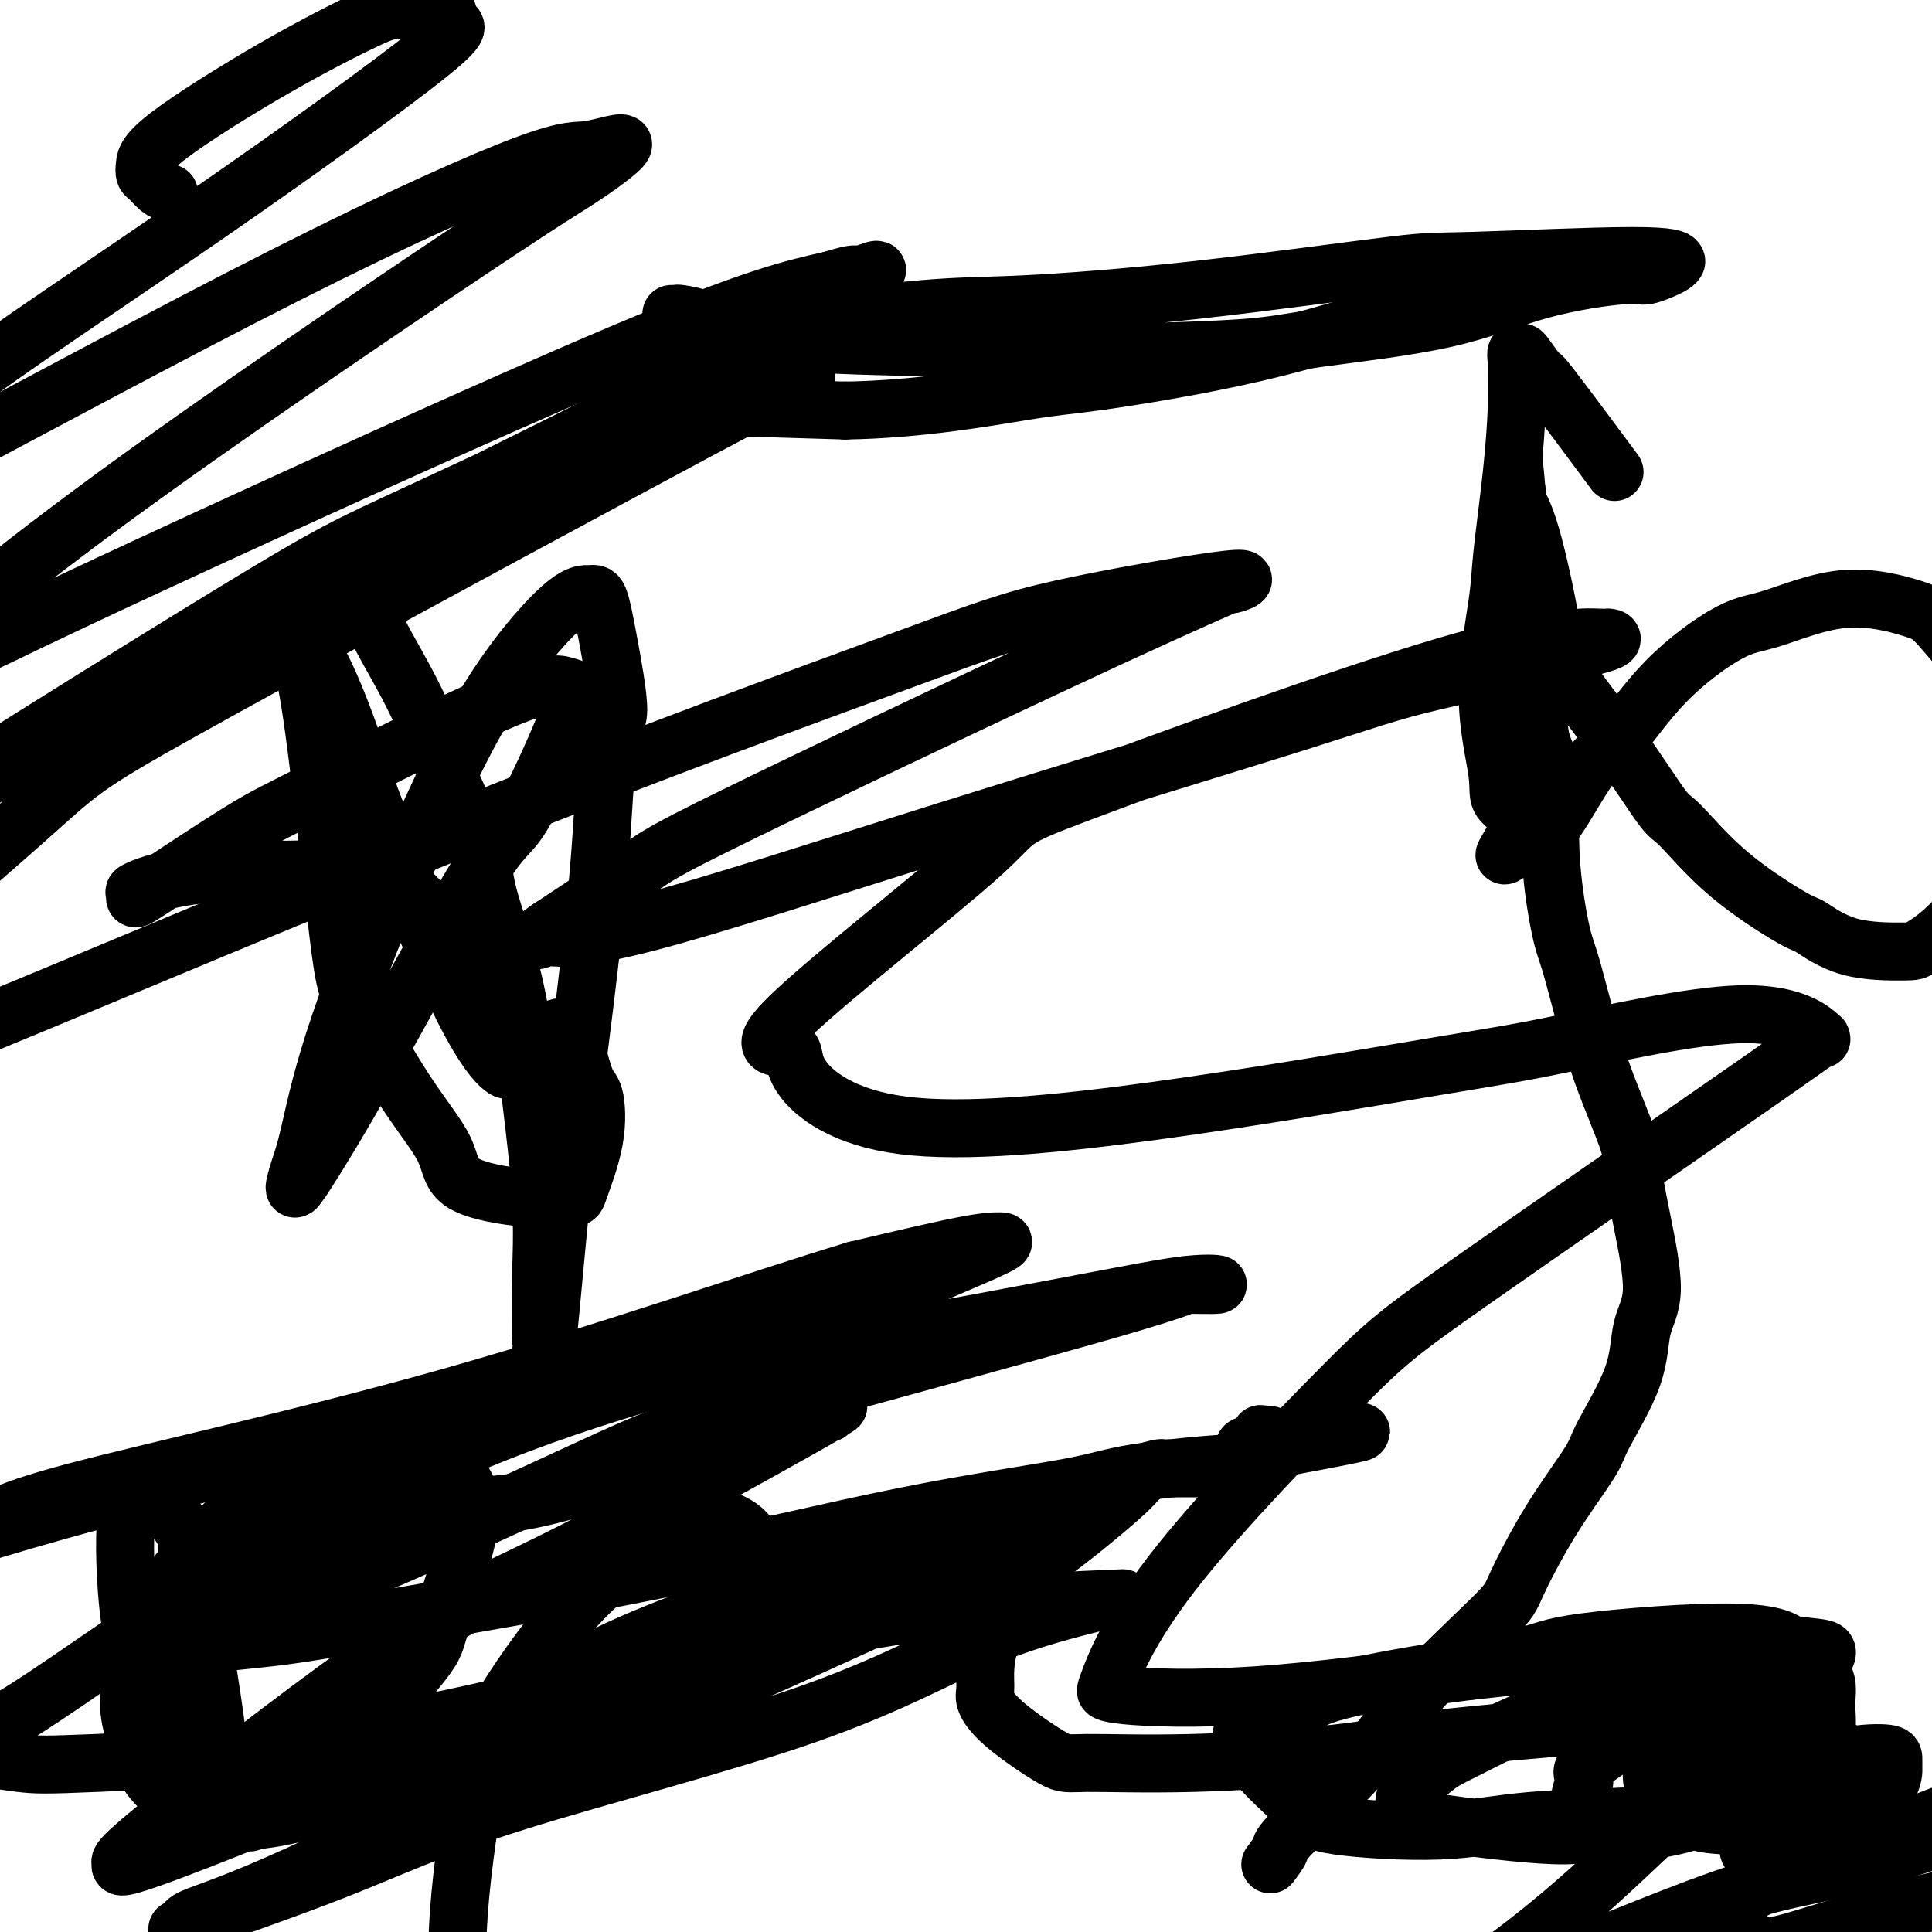
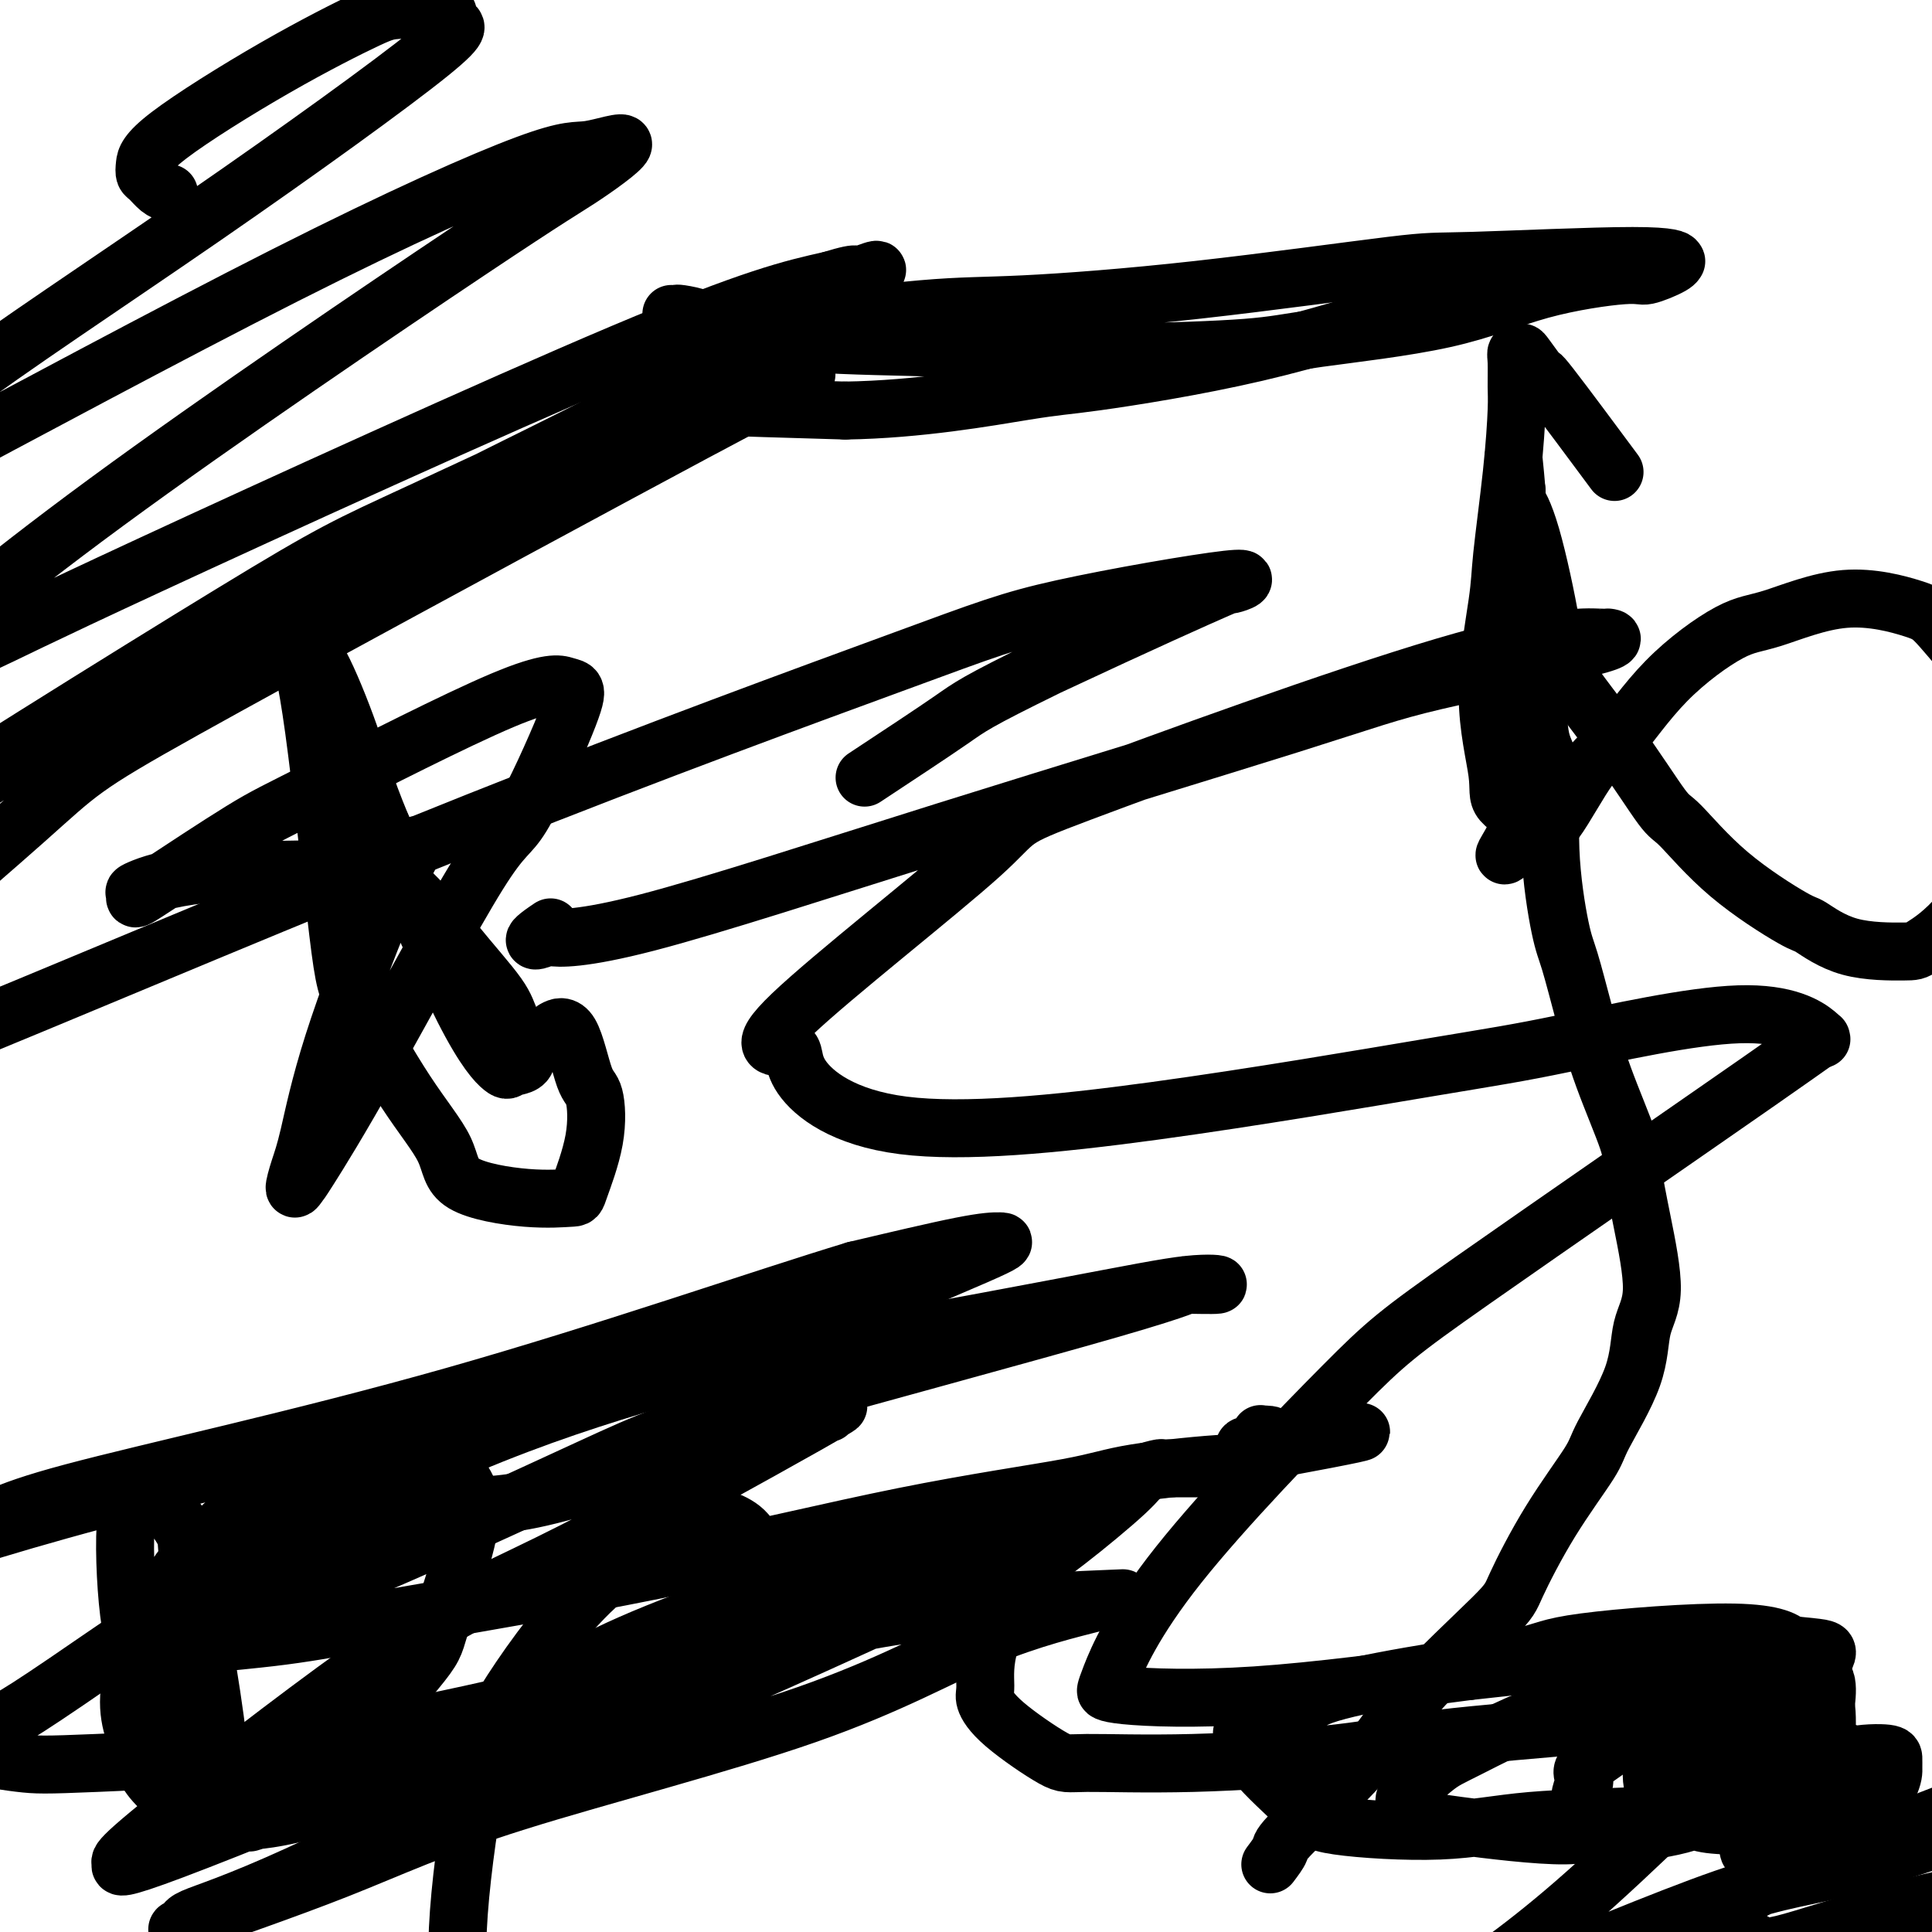
<svg xmlns="http://www.w3.org/2000/svg" viewBox="0 0 400 400" version="1.1">
  <g fill="none" stroke="#000000" stroke-width="12" stroke-linecap="round" stroke-linejoin="round">
    <path d="M139,65c0.423,0.020 0.846,0.040 1,0c0.154,-0.040 0.039,-0.141 1,0c0.961,0.141 2.997,0.525 4,1c1.003,0.475 0.973,1.042 4,2c3.027,0.958 9.112,2.307 18,3c8.888,0.693 20.579,0.731 26,1c5.421,0.269 4.571,0.770 10,1c5.429,0.230 17.138,0.190 28,0c10.862,-0.190 20.879,-0.528 27,-1c6.121,-0.472 8.347,-1.077 15,-2c6.653,-0.923 17.734,-2.163 26,-4c8.266,-1.837 13.717,-4.272 20,-6c6.283,-1.728 13.397,-2.749 17,-3c3.603,-0.251 3.695,0.268 5,0c1.305,-0.268 3.825,-1.322 5,-2c1.175,-0.678 1.006,-0.981 1,-1c-0.006,-0.019 0.150,0.245 0,0c-0.150,-0.245 -0.607,-1.001 -9,-1c-8.393,0.001 -24.721,0.758 -33,1c-8.279,0.242 -8.510,-0.029 -17,1c-8.490,1.029 -25.240,3.360 -40,5c-14.760,1.640 -27.532,2.591 -36,3c-8.468,0.409 -12.633,0.278 -21,1c-8.367,0.722 -20.938,2.298 -31,4c-10.062,1.702 -17.617,3.531 -22,5c-4.383,1.469 -5.594,2.579 -7,4c-1.406,1.421 -3.007,3.154 -4,4c-0.993,0.846 -1.380,0.804 0,1c1.380,0.196 4.525,0.630 7,1c2.475,0.370 4.278,0.677 11,1c6.722,0.323 18.361,0.661 30,1" />
    <path d="M175,85c15.310,-0.229 29.586,-2.801 37,-4c7.414,-1.199 7.965,-1.025 15,-2c7.035,-0.975 20.554,-3.098 33,-6c12.446,-2.902 23.821,-6.582 32,-9c8.179,-2.418 13.164,-3.574 15,-4c1.836,-0.426 0.525,-0.122 0,0c-0.525,0.122 -0.262,0.061 0,0" />
-     <path d="M72,120c-0.035,0.259 -0.069,0.519 0,1c0.069,0.481 0.242,1.185 1,2c0.758,0.815 2.102,1.742 3,3c0.898,1.258 1.350,2.848 3,6c1.650,3.152 4.496,7.866 7,13c2.504,5.134 4.664,10.688 7,16c2.336,5.312 4.848,10.383 6,14c1.152,3.617 0.943,5.782 2,10c1.057,4.218 3.379,10.489 5,17c1.621,6.511 2.539,13.261 3,17c0.461,3.739 0.463,4.467 1,9c0.537,4.533 1.608,12.870 2,20c0.392,7.130 0.104,13.054 0,16c-0.104,2.946 -0.024,2.915 0,5c0.024,2.085 -0.006,6.286 0,8c0.006,1.714 0.049,0.940 0,1c-0.049,0.060 -0.191,0.952 0,1c0.191,0.048 0.716,-0.748 1,-1c0.284,-0.252 0.326,0.040 1,-7c0.674,-7.040 1.979,-21.413 3,-31c1.021,-9.587 1.756,-14.388 3,-24c1.244,-9.612 2.996,-24.033 4,-36c1.004,-11.967 1.259,-21.479 2,-26c0.741,-4.521 1.967,-4.050 2,-7c0.033,-2.950 -1.128,-9.320 -2,-14c-0.872,-4.680 -1.455,-7.668 -2,-9c-0.545,-1.332 -1.053,-1.006 -2,-1c-0.947,0.006 -2.332,-0.306 -6,3c-3.668,3.306 -9.619,10.230 -15,19c-5.381,8.770 -10.190,19.385 -15,30" />
    <path d="M86,175c-3.373,6.457 -4.306,7.599 -7,14c-2.694,6.401 -7.149,18.061 -10,27c-2.851,8.939 -4.099,15.156 -5,19c-0.901,3.844 -1.456,5.314 -2,7c-0.544,1.686 -1.076,3.589 -1,4c0.076,0.411 0.759,-0.668 1,-1c0.241,-0.332 0.040,0.085 2,-3c1.960,-3.085 6.081,-9.671 13,-22c6.919,-12.329 16.635,-30.402 22,-39c5.365,-8.598 6.379,-7.720 9,-12c2.621,-4.280 6.850,-13.716 9,-19c2.150,-5.284 2.222,-6.416 2,-7c-0.222,-0.584 -0.738,-0.619 -2,-1c-1.262,-0.381 -3.270,-1.106 -13,3c-9.730,4.106 -27.181,13.044 -37,18c-9.819,4.956 -12.007,5.929 -17,9c-4.993,3.071 -12.790,8.238 -17,11c-4.210,2.762 -4.834,3.118 -5,3c-0.166,-0.118 0.124,-0.709 0,-1c-0.124,-0.291 -0.663,-0.281 1,-1c1.663,-0.719 5.528,-2.167 13,-3c7.472,-0.833 18.552,-1.052 26,-1c7.448,0.052 11.264,0.375 15,3c3.736,2.625 7.393,7.554 11,12c3.607,4.446 7.163,8.411 9,11c1.837,2.589 1.953,3.802 3,6c1.047,2.198 3.024,5.382 3,7c-0.024,1.618 -2.048,1.671 -3,2c-0.952,0.329 -0.833,0.935 -2,0c-1.167,-0.935 -3.619,-3.410 -8,-12c-4.381,-8.590 -10.690,-23.295 -17,-38" />
    <path d="M79,171c-3.686,-8.916 -4.401,-12.205 -6,-17c-1.599,-4.795 -4.082,-11.096 -6,-15c-1.918,-3.904 -3.271,-5.413 -4,-6c-0.729,-0.587 -0.833,-0.254 -1,0c-0.167,0.254 -0.397,0.430 0,2c0.397,1.570 1.420,4.536 3,16c1.580,11.464 3.716,31.427 5,42c1.284,10.573 1.715,11.755 4,16c2.285,4.245 6.423,11.554 10,17c3.577,5.446 6.591,9.029 8,12c1.409,2.971 1.211,5.331 4,7c2.789,1.669 8.563,2.647 13,3c4.437,0.353 7.537,0.082 9,0c1.463,-0.082 1.287,0.026 2,-2c0.713,-2.026 2.313,-6.185 3,-10c0.687,-3.815 0.461,-7.285 0,-9c-0.461,-1.715 -1.157,-1.675 -2,-4c-0.843,-2.325 -1.834,-7.015 -3,-9c-1.166,-1.985 -2.509,-1.264 -3,-1c-0.491,0.264 -0.132,0.071 0,0c0.132,-0.071 0.035,-0.019 0,0c-0.035,0.019 -0.010,0.005 0,0c0.010,-0.005 0.005,-0.003 0,0" />
    <path d="M263,386c0.874,-1.158 1.747,-2.317 2,-3c0.253,-0.683 -0.116,-0.892 3,-4c3.116,-3.108 9.715,-9.116 14,-14c4.285,-4.884 6.255,-8.646 11,-14c4.745,-5.354 12.264,-12.302 16,-16c3.736,-3.698 3.688,-4.148 5,-7c1.312,-2.852 3.985,-8.106 7,-13c3.015,-4.894 6.372,-9.428 8,-12c1.628,-2.572 1.527,-3.183 3,-6c1.473,-2.817 4.520,-7.839 6,-12c1.480,-4.161 1.392,-7.459 2,-10c0.608,-2.541 1.913,-4.323 2,-8c0.087,-3.677 -1.043,-9.247 -2,-14c-0.957,-4.753 -1.741,-8.687 -2,-11c-0.259,-2.313 0.006,-3.005 -1,-6c-1.006,-2.995 -3.283,-8.294 -5,-13c-1.717,-4.706 -2.875,-8.818 -4,-13c-1.125,-4.182 -2.217,-8.433 -3,-11c-0.783,-2.567 -1.256,-3.450 -2,-7c-0.744,-3.550 -1.758,-9.766 -2,-16c-0.242,-6.234 0.287,-12.484 0,-16c-0.287,-3.516 -1.391,-4.296 -2,-7c-0.609,-2.704 -0.723,-7.330 -1,-12c-0.277,-4.670 -0.715,-9.384 -1,-12c-0.285,-2.616 -0.416,-3.132 -1,-5c-0.584,-1.868 -1.621,-5.086 -2,-8c-0.379,-2.914 -0.102,-5.523 0,-7c0.102,-1.477 0.027,-1.821 0,-3c-0.027,-1.179 -0.008,-3.194 0,-4c0.008,-0.806 0.004,-0.403 0,0" />
    <path d="M314,102c-1.360,-14.001 -0.261,-4.003 0,0c0.261,4.003 -0.318,2.013 0,2c0.318,-0.013 1.531,1.952 3,7c1.469,5.048 3.193,13.181 4,18c0.807,4.819 0.697,6.325 3,10c2.303,3.675 7.020,9.518 11,15c3.980,5.482 7.223,10.604 9,13c1.777,2.396 2.090,2.068 4,4c1.910,1.932 5.419,6.125 10,10c4.581,3.875 10.234,7.430 13,9c2.766,1.570 2.643,1.153 4,2c1.357,0.847 4.193,2.957 8,4c3.807,1.043 8.585,1.020 11,1c2.415,-0.020 2.468,-0.036 4,-1c1.532,-0.964 4.543,-2.877 8,-7c3.457,-4.123 7.358,-10.456 9,-14c1.642,-3.544 1.024,-4.299 1,-8c-0.024,-3.701 0.547,-10.348 0,-15c-0.547,-4.652 -2.210,-7.310 -5,-11c-2.790,-3.690 -6.707,-8.414 -9,-11c-2.293,-2.586 -2.962,-3.034 -6,-4c-3.038,-0.966 -8.444,-2.449 -14,-2c-5.556,0.449 -11.263,2.829 -15,4c-3.737,1.171 -5.503,1.133 -9,3c-3.497,1.867 -8.723,5.639 -13,10c-4.277,4.361 -7.603,9.311 -10,12c-2.397,2.689 -3.863,3.115 -6,6c-2.137,2.885 -4.944,8.227 -7,11c-2.056,2.773 -3.361,2.977 -4,3c-0.639,0.023 -0.611,-0.136 -1,0c-0.389,0.136 -1.194,0.568 -2,1" />
    <path d="M315,174c-6.702,6.515 -1.957,1.303 -1,-2c0.957,-3.303 -1.875,-4.698 -3,-6c-1.125,-1.302 -0.544,-2.513 -1,-6c-0.456,-3.487 -1.950,-9.252 -2,-16c-0.050,-6.748 1.346,-14.480 2,-19c0.654,-4.520 0.568,-5.827 1,-10c0.432,-4.173 1.383,-11.213 2,-17c0.617,-5.787 0.901,-10.321 1,-13c0.099,-2.679 0.013,-3.503 0,-5c-0.013,-1.497 0.048,-3.666 0,-5c-0.048,-1.334 -0.203,-1.834 0,-2c0.203,-0.166 0.765,0.002 1,0c0.235,-0.002 0.143,-0.173 1,1c0.857,1.173 2.663,3.690 3,4c0.337,0.310 -0.796,-1.587 2,2c2.796,3.587 9.522,12.658 12,16c2.478,3.342 0.708,0.955 0,0c-0.708,-0.955 -0.354,-0.477 0,0" />
    <path d="M45,369c-0.067,-1.067 -0.133,-2.134 0,-3c0.133,-0.866 0.467,-1.530 0,-6c-0.467,-4.470 -1.734,-12.747 -3,-20c-1.266,-7.253 -2.532,-13.484 -3,-17c-0.468,-3.516 -0.137,-4.318 -1,-6c-0.863,-1.682 -2.919,-4.243 -4,-6c-1.081,-1.757 -1.189,-2.711 -2,-3c-0.811,-0.289 -2.327,0.088 -3,0c-0.673,-0.088 -0.502,-0.641 -1,0c-0.498,0.641 -1.663,2.475 -2,8c-0.337,5.525 0.156,14.742 1,20c0.844,5.258 2.040,6.556 4,11c1.960,4.444 4.683,12.032 8,17c3.317,4.968 7.228,7.315 10,8c2.772,0.685 4.406,-0.293 7,-1c2.594,-0.707 6.149,-1.142 12,-6c5.851,-4.858 13.997,-14.138 18,-19c4.003,-4.862 3.862,-5.306 5,-9c1.138,-3.694 3.555,-10.640 5,-16c1.445,-5.360 1.919,-9.136 1,-12c-0.919,-2.864 -3.230,-4.818 -5,-6c-1.770,-1.182 -3.000,-1.591 -8,-2c-5.000,-0.409 -13.770,-0.816 -22,3c-8.230,3.816 -15.921,11.855 -20,16c-4.079,4.145 -4.545,4.396 -7,9c-2.455,4.604 -6.899,13.561 -8,20c-1.101,6.439 1.141,10.361 2,13c0.859,2.639 0.333,3.996 3,7c2.667,3.004 8.526,7.655 17,8c8.474,0.345 19.564,-3.616 27,-6c7.436,-2.384 11.218,-3.192 15,-4" />
    <path d="M91,367c12.450,-5.410 22.576,-13.935 32,-20c9.424,-6.065 18.148,-9.671 23,-13c4.852,-3.329 5.833,-6.382 7,-8c1.167,-1.618 2.521,-1.799 3,-3c0.479,-1.201 0.081,-3.420 -1,-5c-1.081,-1.580 -2.847,-2.522 -4,-3c-1.153,-0.478 -1.693,-0.494 -6,1c-4.307,1.494 -12.380,4.496 -20,11c-7.620,6.504 -14.787,16.509 -19,23c-4.213,6.491 -5.473,9.468 -7,17c-1.527,7.532 -3.320,19.618 -4,29c-0.680,9.382 -0.246,16.061 1,20c1.246,3.939 3.303,5.137 7,7c3.697,1.863 9.035,4.392 13,6c3.965,1.608 6.558,2.297 15,-2c8.442,-4.297 22.734,-13.580 28,-17c5.266,-3.420 1.504,-0.977 0,0c-1.504,0.977 -0.752,0.489 0,0" />
    <path d="M42,324c1.479,-0.971 2.959,-1.942 4,-2c1.041,-0.058 1.644,0.796 10,-1c8.356,-1.796 24.464,-6.243 34,-8c9.536,-1.757 12.502,-0.822 22,-3c9.498,-2.178 25.530,-7.467 37,-11c11.470,-3.533 18.377,-5.311 21,-6c2.623,-0.689 0.962,-0.289 2,-1c1.038,-0.711 4.774,-2.534 -5,3c-9.774,5.534 -33.059,18.423 -48,26c-14.941,7.577 -21.540,9.841 -34,18c-12.460,8.159 -30.783,22.211 -42,31c-11.217,8.789 -15.330,12.314 -17,14c-1.670,1.686 -0.897,1.533 -1,2c-0.103,0.467 -1.083,1.554 11,-3c12.083,-4.554 37.228,-14.751 51,-21c13.772,-6.249 16.171,-8.552 30,-14c13.829,-5.448 39.088,-14.041 57,-21c17.912,-6.959 28.476,-12.284 35,-15c6.524,-2.716 9.009,-2.823 10,-3c0.991,-0.177 0.489,-0.423 -1,0c-1.489,0.423 -3.964,1.516 -20,7c-16.036,5.484 -45.634,15.359 -62,22c-16.366,6.641 -19.502,10.049 -30,15c-10.498,4.951 -28.358,11.446 -39,16c-10.642,4.554 -14.064,7.167 -15,8c-0.936,0.833 0.615,-0.114 0,0c-0.615,0.114 -3.397,1.290 7,-3c10.397,-4.290 33.972,-14.047 47,-20c13.028,-5.953 15.507,-8.103 28,-13c12.493,-4.897 34.998,-12.542 49,-17c14.002,-4.458 19.501,-5.729 25,-7" />
    <path d="M208,317c13.535,-3.968 10.371,-1.887 9,-1c-1.371,0.887 -0.949,0.581 -1,1c-0.051,0.419 -0.576,1.561 -16,9c-15.424,7.439 -45.746,21.173 -62,28c-16.254,6.827 -18.438,6.748 -30,12c-11.562,5.252 -32.500,15.835 -46,22c-13.500,6.165 -19.560,7.912 -22,9c-2.440,1.088 -1.260,1.517 -2,2c-0.740,0.483 -3.401,1.019 2,-1c5.401,-2.019 18.864,-6.594 30,-11c11.136,-4.406 19.944,-8.644 37,-14c17.056,-5.356 42.361,-11.828 60,-18c17.639,-6.172 27.613,-12.042 37,-16c9.387,-3.958 18.189,-6.003 22,-7c3.811,-0.997 2.633,-0.945 4,-1c1.367,-0.055 5.280,-0.218 0,0c-5.280,0.218 -19.752,0.816 -32,2c-12.248,1.184 -22.273,2.952 -43,8c-20.727,5.048 -52.155,13.375 -78,18c-25.845,4.625 -46.108,5.549 -57,6c-10.892,0.451 -12.414,0.430 -16,0c-3.586,-0.430 -9.236,-1.270 -10,-3c-0.764,-1.730 3.358,-4.352 5,-5c1.642,-0.648 0.805,0.678 15,-9c14.195,-9.678 43.421,-30.358 72,-44c28.579,-13.642 56.510,-20.244 70,-24c13.490,-3.756 12.540,-4.667 19,-8c6.460,-3.333 20.329,-9.089 27,-12c6.671,-2.911 6.142,-2.976 5,-3c-1.142,-0.024 -2.898,-0.007 -8,1c-5.102,1.007 -13.551,3.003 -22,5" />
    <path d="M177,263c-18.939,5.718 -51.285,17.013 -83,26c-31.715,8.987 -62.798,15.668 -79,20c-16.202,4.332 -17.523,6.317 -22,9c-4.477,2.683 -12.109,6.064 -15,7c-2.891,0.936 -1.040,-0.574 -1,-1c0.040,-0.426 -1.731,0.231 5,-2c6.731,-2.231 21.964,-7.352 48,-14c26.036,-6.648 62.875,-14.825 84,-19c21.125,-4.175 26.536,-4.348 43,-7c16.464,-2.652 43.980,-7.782 61,-11c17.020,-3.218 23.543,-4.525 28,-5c4.457,-0.475 6.848,-0.119 6,0c-0.848,0.119 -4.934,0.000 -6,0c-1.066,-0.000 0.886,0.117 -16,5c-16.886,4.883 -52.612,14.531 -72,20c-19.388,5.469 -22.437,6.759 -36,13c-13.563,6.241 -37.639,17.432 -54,24c-16.361,6.568 -25.008,8.513 -29,10c-3.992,1.487 -3.330,2.518 -4,3c-0.670,0.482 -2.670,0.416 1,0c3.670,-0.416 13.012,-1.182 20,-2c6.988,-0.818 11.622,-1.689 25,-4c13.378,-2.311 35.501,-6.063 55,-10c19.499,-3.937 36.373,-8.058 51,-11c14.627,-2.942 27.005,-4.705 34,-6c6.995,-1.295 8.606,-2.122 14,-3c5.394,-0.878 14.570,-1.807 19,-2c4.430,-0.193 4.115,0.350 5,0c0.885,-0.350 2.969,-1.594 4,-2c1.031,-0.406 1.009,0.027 1,0c-0.009,-0.027 -0.004,-0.513 0,-1" />
    <path d="M264,300c35.265,-6.525 8.927,-2.338 -1,-1c-9.927,1.338 -3.445,-0.174 -1,-1c2.445,-0.826 0.851,-0.967 0,-1c-0.851,-0.033 -0.960,0.043 -1,0c-0.040,-0.043 -0.011,-0.205 0,0c0.011,0.205 0.003,0.776 0,1c-0.003,0.224 -0.001,0.102 0,0c0.001,-0.102 -0.000,-0.185 0,0c0.000,0.185 0.001,0.637 0,1c-0.001,0.363 -0.003,0.636 0,1c0.003,0.364 0.011,0.819 0,1c-0.011,0.181 -0.040,0.087 0,0c0.040,-0.087 0.150,-0.167 0,0c-0.150,0.167 -0.561,0.581 -1,1c-0.439,0.419 -0.906,0.844 -1,1c-0.094,0.156 0.185,0.042 0,0c-0.185,-0.042 -0.834,-0.011 -1,0c-0.166,0.011 0.152,0.002 0,0c-0.152,-0.002 -0.773,0.002 -1,0c-0.227,-0.002 -0.061,-0.011 0,0c0.061,0.011 0.016,0.041 0,0c-0.016,-0.041 -0.005,-0.155 0,0c0.005,0.155 0.002,0.577 0,1" />
-     <path d="M257,304c-1.017,0.928 -1.061,0.249 -1,0c0.061,-0.249 0.227,-0.067 0,0c-0.227,0.067 -0.846,0.018 -1,0c-0.154,-0.018 0.156,-0.005 0,0c-0.156,0.005 -0.778,0.001 -1,0c-0.222,-0.001 -0.044,-0.000 0,0c0.044,0.000 -0.045,0.000 0,0c0.045,-0.000 0.223,-0.000 0,0c-0.223,0.000 -0.848,0.000 -1,0c-0.152,-0.000 0.170,-0.000 0,0c-0.170,0.000 -0.833,0.000 -1,0c-0.167,-0.000 0.161,-0.000 0,0c-0.161,0.000 -0.813,0.000 -1,0c-0.187,-0.000 0.089,-0.000 0,0c-0.089,0.000 -0.545,0.000 -1,0" />
    <path d="M250,304c-1.418,0.001 -1.462,0.002 -2,0c-0.538,-0.002 -1.571,-0.008 -3,0c-1.429,0.008 -3.254,0.031 -4,0c-0.746,-0.031 -0.412,-0.116 -1,0c-0.588,0.116 -2.099,0.432 -3,1c-0.901,0.568 -1.194,1.388 -4,4c-2.806,2.612 -8.127,7.016 -12,10c-3.873,2.984 -6.300,4.549 -9,8c-2.700,3.451 -5.673,8.789 -7,13c-1.327,4.211 -1.007,7.296 -1,9c0.007,1.704 -0.299,2.027 0,3c0.299,0.973 1.204,2.595 4,5c2.796,2.405 7.483,5.592 10,7c2.517,1.408 2.863,1.037 7,1c4.137,-0.037 12.065,0.259 22,0c9.935,-0.259 21.877,-1.073 30,-2c8.123,-0.927 12.427,-1.967 21,-3c8.573,-1.033 21.415,-2.060 32,-3c10.585,-0.940 18.913,-1.795 25,-3c6.087,-1.205 9.933,-2.762 12,-4c2.067,-1.238 2.356,-2.159 3,-3c0.644,-0.841 1.644,-1.603 2,-2c0.356,-0.397 0.067,-0.428 0,-1c-0.067,-0.572 0.088,-1.686 -1,-3c-1.088,-1.314 -3.419,-2.827 -12,-3c-8.581,-0.173 -23.413,0.993 -31,2c-7.587,1.007 -7.931,1.856 -13,3c-5.069,1.144 -14.864,2.585 -23,4c-8.136,1.415 -14.614,2.804 -18,4c-3.386,1.196 -3.682,2.199 -5,3c-1.318,0.801 -3.659,1.401 -6,2" />
    <path d="M263,356c-10.483,3.351 -4.191,3.727 -2,4c2.191,0.273 0.281,0.443 -1,1c-1.281,0.557 -1.932,1.501 0,4c1.932,2.499 6.447,6.551 9,9c2.553,2.449 3.142,3.294 8,4c4.858,0.706 13.983,1.273 21,1c7.017,-0.273 11.924,-1.386 19,-2c7.076,-0.614 16.319,-0.730 21,-1c4.681,-0.270 4.799,-0.696 8,-2c3.201,-1.304 9.486,-3.488 14,-5c4.514,-1.512 7.258,-2.354 9,-4c1.742,-1.646 2.482,-4.096 3,-5c0.518,-0.904 0.813,-0.263 0,-1c-0.813,-0.737 -2.735,-2.853 -4,-4c-1.265,-1.147 -1.875,-1.325 -6,-2c-4.125,-0.675 -11.767,-1.848 -19,-2c-7.233,-0.152 -14.059,0.718 -21,3c-6.941,2.282 -13.998,5.977 -18,8c-4.002,2.023 -4.950,2.375 -7,4c-2.050,1.625 -5.203,4.522 -6,6c-0.797,1.478 0.761,1.538 1,2c0.239,0.462 -0.841,1.328 0,2c0.841,0.672 3.603,1.150 10,2c6.397,0.850 16.427,2.071 22,2c5.573,-0.071 6.688,-1.433 11,-3c4.312,-1.567 11.822,-3.340 18,-6c6.178,-2.660 11.026,-6.207 13,-8c1.974,-1.793 1.076,-1.831 2,-3c0.924,-1.169 3.672,-3.469 5,-6c1.328,-2.531 1.237,-5.295 1,-7c-0.237,-1.705 -0.618,-2.353 -1,-3" />
    <path d="M373,344c-0.407,-1.942 -1.424,-1.798 -3,-2c-1.576,-0.202 -3.710,-0.749 -7,0c-3.290,0.749 -7.737,2.792 -10,4c-2.263,1.208 -2.342,1.579 -5,4c-2.658,2.421 -7.895,6.893 -12,10c-4.105,3.107 -7.078,4.848 -8,6c-0.922,1.152 0.206,1.715 0,3c-0.206,1.285 -1.746,3.292 0,5c1.746,1.708 6.778,3.118 9,4c2.222,0.882 1.635,1.236 4,1c2.365,-0.236 7.680,-1.061 12,-3c4.320,-1.939 7.643,-4.992 10,-7c2.357,-2.008 3.749,-2.970 6,-5c2.251,-2.030 5.363,-5.128 7,-7c1.637,-1.872 1.799,-2.520 2,-4c0.201,-1.480 0.440,-3.793 0,-5c-0.440,-1.207 -1.558,-1.307 -2,-2c-0.442,-0.693 -0.208,-1.977 -2,-3c-1.792,-1.023 -5.609,-1.784 -8,-2c-2.391,-0.216 -3.357,0.115 -6,2c-2.643,1.885 -6.963,5.325 -10,9c-3.037,3.675 -4.792,7.587 -6,10c-1.208,2.413 -1.869,3.329 -2,5c-0.131,1.671 0.267,4.099 2,6c1.733,1.901 4.801,3.277 7,4c2.199,0.723 3.528,0.795 7,1c3.472,0.205 9.085,0.544 12,0c2.915,-0.544 3.132,-1.971 5,-4c1.868,-2.029 5.388,-4.662 7,-6c1.612,-1.338 1.318,-1.382 1,-2c-0.318,-0.618 -0.659,-1.809 -1,-3" />
    <path d="M382,363c-0.406,-0.926 -1.422,-0.742 -2,-1c-0.578,-0.258 -0.720,-0.959 -2,-1c-1.280,-0.041 -3.700,0.577 -6,2c-2.300,1.423 -4.479,3.651 -6,5c-1.521,1.349 -2.383,1.819 -3,3c-0.617,1.181 -0.990,3.072 -1,5c-0.010,1.928 0.344,3.893 1,5c0.656,1.107 1.616,1.356 3,2c1.384,0.644 3.194,1.683 6,1c2.806,-0.683 6.608,-3.090 9,-4c2.392,-0.910 3.372,-0.325 5,-2c1.628,-1.675 3.903,-5.612 5,-8c1.097,-2.388 1.016,-3.229 1,-4c-0.016,-0.771 0.031,-1.473 0,-2c-0.031,-0.527 -0.142,-0.880 -2,-1c-1.858,-0.120 -5.465,-0.007 -9,1c-3.535,1.007 -6.998,2.907 -9,4c-2.002,1.093 -2.543,1.379 -4,3c-1.457,1.621 -3.830,4.579 -5,7c-1.170,2.421 -1.136,4.306 -1,5c0.136,0.694 0.375,0.198 1,0c0.625,-0.198 1.635,-0.096 3,0c1.365,0.096 3.085,0.188 4,0c0.915,-0.188 1.024,-0.656 2,-2c0.976,-1.344 2.817,-3.563 4,-7c1.183,-3.437 1.708,-8.091 2,-12c0.292,-3.909 0.352,-7.072 0,-9c-0.352,-1.928 -1.115,-2.620 -2,-4c-0.885,-1.380 -1.892,-3.449 -3,-5c-1.108,-1.551 -2.317,-2.586 -3,-3c-0.683,-0.414 -0.842,-0.207 -1,0" />
    <path d="M369,341c-1.811,-1.970 -1.838,-0.894 -3,0c-1.162,0.894 -3.460,1.607 -5,2c-1.540,0.393 -2.321,0.466 -3,1c-0.679,0.534 -1.257,1.531 -2,3c-0.743,1.469 -1.650,3.412 -2,4c-0.350,0.588 -0.141,-0.179 0,0c0.141,0.179 0.216,1.303 0,2c-0.216,0.697 -0.724,0.967 -1,1c-0.276,0.033 -0.322,-0.169 0,0c0.322,0.169 1.010,0.711 1,1c-0.010,0.289 -0.720,0.326 -1,0c-0.280,-0.326 -0.130,-1.016 0,-1c0.130,0.016 0.241,0.736 0,1c-0.241,0.264 -0.834,0.071 -1,0c-0.166,-0.071 0.095,-0.020 0,0c-0.095,0.020 -0.548,0.010 -1,0" />
    <path d="M351,355c-1.079,1.697 -0.275,0.441 0,0c0.275,-0.441 0.022,-0.065 0,0c-0.022,0.065 0.187,-0.180 0,0c-0.187,0.180 -0.768,0.784 -1,1c-0.232,0.216 -0.114,0.044 0,0c0.114,-0.044 0.223,0.041 0,0c-0.223,-0.041 -0.778,-0.207 -1,0c-0.222,0.207 -0.112,0.786 0,1c0.112,0.214 0.227,0.061 0,0c-0.227,-0.061 -0.796,-0.030 -1,0c-0.204,0.030 -0.044,0.060 0,0c0.044,-0.060 -0.026,-0.208 0,0c0.026,0.208 0.150,0.774 0,1c-0.150,0.226 -0.575,0.113 -1,0" />
    <path d="M347,358c-0.619,0.405 -0.167,-0.083 0,0c0.167,0.083 0.048,0.738 0,1c-0.048,0.262 -0.024,0.131 0,0" />
    <path d="M35,40c-0.648,-0.217 -1.297,-0.433 -2,-1c-0.703,-0.567 -1.462,-1.484 -2,-2c-0.538,-0.516 -0.856,-0.632 -1,-1c-0.144,-0.368 -0.113,-0.987 0,-2c0.113,-1.013 0.310,-2.418 5,-6c4.690,-3.582 13.875,-9.340 22,-14c8.125,-4.660 15.191,-8.222 19,-10c3.809,-1.778 4.360,-1.772 7,-2c2.640,-0.228 7.370,-0.691 9,0c1.630,0.691 0.160,2.536 1,3c0.840,0.464 3.988,-0.455 -4,6c-7.988,6.455 -27.113,20.282 -47,34c-19.887,13.718 -40.535,27.326 -52,36c-11.465,8.674 -13.747,12.414 -20,17c-6.253,4.586 -16.475,10.020 -20,13c-3.525,2.980 -0.351,3.508 0,4c0.351,0.492 -2.120,0.947 1,-1c3.120,-1.947 11.833,-6.297 32,-17c20.167,-10.703 51.789,-27.759 76,-40c24.211,-12.241 41.012,-19.667 50,-23c8.988,-3.333 10.163,-2.575 13,-3c2.837,-0.425 7.337,-2.035 7,-1c-0.337,1.035 -5.509,4.715 -9,7c-3.491,2.285 -5.301,3.175 -23,15c-17.699,11.825 -51.288,34.583 -75,52c-23.712,17.417 -37.548,29.492 -44,35c-6.452,5.508 -5.518,4.449 -7,5c-1.482,0.551 -5.378,2.711 -1,1c4.378,-1.711 17.029,-7.294 25,-11c7.971,-3.706 11.261,-5.536 36,-17c24.739,-11.464 70.925,-32.561 98,-44c27.075,-11.439 35.037,-13.219 43,-15" />
-     <path d="M172,58c7.402,-2.289 4.405,-0.510 6,-1c1.595,-0.490 7.780,-3.247 -1,2c-8.780,5.247 -32.527,18.499 -51,28c-18.473,9.501 -31.672,15.251 -54,28c-22.328,12.749 -53.784,32.497 -75,46c-21.216,13.503 -32.194,20.762 -39,25c-6.806,4.238 -9.442,5.457 -10,6c-0.558,0.543 0.963,0.412 1,0c0.037,-0.412 -1.409,-1.104 18,-14c19.409,-12.896 59.672,-37.994 81,-51c21.328,-13.006 23.721,-13.918 39,-21c15.279,-7.082 43.446,-20.333 59,-26c15.554,-5.667 18.497,-3.750 20,-3c1.503,0.750 1.568,0.333 -2,2c-3.568,1.667 -10.769,5.417 -36,19c-25.231,13.583 -68.492,37.000 -90,49c-21.508,12.000 -21.263,12.585 -33,23c-11.737,10.415 -35.456,30.660 -47,41c-11.544,10.340 -10.913,10.774 -7,11c3.913,0.226 11.106,0.244 16,0c4.894,-0.244 7.487,-0.751 30,-10c22.513,-9.249 64.946,-27.240 102,-42c37.054,-14.760 68.728,-26.289 87,-33c18.272,-6.711 23.140,-8.604 34,-11c10.860,-2.396 27.710,-5.295 34,-6c6.290,-0.705 2.020,0.784 1,1c-1.020,0.216 1.210,-0.840 -3,1c-4.210,1.840 -14.860,6.576 -35,16c-20.140,9.424 -49.768,23.537 -65,31c-15.232,7.463 -16.066,8.275 -20,11c-3.934,2.725 -10.967,7.362 -18,12" />
+     <path d="M172,58c7.402,-2.289 4.405,-0.510 6,-1c1.595,-0.490 7.780,-3.247 -1,2c-8.780,5.247 -32.527,18.499 -51,28c-18.473,9.501 -31.672,15.251 -54,28c-22.328,12.749 -53.784,32.497 -75,46c-21.216,13.503 -32.194,20.762 -39,25c-6.806,4.238 -9.442,5.457 -10,6c-0.558,0.543 0.963,0.412 1,0c0.037,-0.412 -1.409,-1.104 18,-14c19.409,-12.896 59.672,-37.994 81,-51c21.328,-13.006 23.721,-13.918 39,-21c15.279,-7.082 43.446,-20.333 59,-26c15.554,-5.667 18.497,-3.750 20,-3c1.503,0.750 1.568,0.333 -2,2c-3.568,1.667 -10.769,5.417 -36,19c-25.231,13.583 -68.492,37.000 -90,49c-21.508,12.000 -21.263,12.585 -33,23c-11.737,10.415 -35.456,30.660 -47,41c-11.544,10.340 -10.913,10.774 -7,11c3.913,0.226 11.106,0.244 16,0c4.894,-0.244 7.487,-0.751 30,-10c22.513,-9.249 64.946,-27.240 102,-42c37.054,-14.760 68.728,-26.289 87,-33c18.272,-6.711 23.140,-8.604 34,-11c10.860,-2.396 27.710,-5.295 34,-6c6.290,-0.705 2.020,0.784 1,1c-1.020,0.216 1.210,-0.840 -3,1c-4.210,1.840 -14.860,6.576 -35,16c-15.232,7.463 -16.066,8.275 -20,11c-3.934,2.725 -10.967,7.362 -18,12" />
    <path d="M114,192c-6.035,4.022 -2.121,2.576 -1,2c1.121,-0.576 -0.550,-0.282 1,0c1.550,0.282 6.321,0.552 20,-3c13.679,-3.552 36.265,-10.928 62,-19c25.735,-8.072 54.617,-16.842 71,-22c16.383,-5.158 20.265,-6.705 30,-9c9.735,-2.295 25.323,-5.338 32,-7c6.677,-1.662 4.444,-1.943 4,-2c-0.444,-0.057 0.902,0.110 -2,0c-2.902,-0.110 -10.050,-0.495 -32,6c-21.950,6.495 -58.701,19.872 -75,26c-16.299,6.128 -12.144,5.008 -21,13c-8.856,7.992 -30.721,25.098 -39,33c-8.279,7.902 -2.972,6.602 -1,7c1.972,0.398 0.609,2.495 3,6c2.391,3.505 8.535,8.419 21,10c12.465,1.581 31.250,-0.172 52,-3c20.750,-2.828 43.464,-6.732 57,-9c13.536,-2.268 17.895,-2.899 28,-5c10.105,-2.101 25.955,-5.673 36,-6c10.045,-0.327 14.285,2.592 16,4c1.715,1.408 0.907,1.306 1,1c0.093,-0.306 1.089,-0.817 -13,9c-14.089,9.817 -43.263,29.960 -59,41c-15.737,11.040 -18.038,12.975 -27,22c-8.962,9.025 -24.587,25.140 -34,37c-9.413,11.860 -12.616,19.465 -14,23c-1.384,3.535 -0.948,2.999 -1,3c-0.052,0.001 -0.591,0.539 4,1c4.591,0.461 14.312,0.846 27,0c12.688,-0.846 28.344,-2.923 44,-5" />
    <path d="M304,346c9.481,-1.064 11.185,-1.225 19,-2c7.815,-0.775 21.742,-2.162 29,-3c7.258,-0.838 7.847,-1.125 11,-1c3.153,0.125 8.871,0.661 12,1c3.129,0.339 3.670,0.480 3,2c-0.670,1.520 -2.552,4.420 -4,6c-1.448,1.580 -2.463,1.840 -11,10c-8.537,8.160 -24.597,24.219 -37,35c-12.403,10.781 -21.148,16.282 -25,19c-3.852,2.718 -2.810,2.651 -3,3c-0.190,0.349 -1.610,1.113 -1,1c0.610,-0.113 3.251,-1.103 15,-6c11.749,-4.897 32.606,-13.702 45,-18c12.394,-4.298 16.324,-4.088 27,-7c10.676,-2.912 28.098,-8.945 45,-15c16.902,-6.055 33.285,-12.133 43,-15c9.715,-2.867 12.763,-2.525 19,-5c6.237,-2.475 15.662,-7.767 20,-10c4.338,-2.233 3.589,-1.407 4,-1c0.411,0.407 1.982,0.394 3,0c1.018,-0.394 1.481,-1.171 -2,0c-3.481,1.171 -10.908,4.288 -16,6c-5.092,1.712 -7.851,2.020 -18,5c-10.149,2.980 -27.690,8.634 -42,13c-14.310,4.366 -25.389,7.444 -33,10c-7.611,2.556 -11.755,4.590 -18,7c-6.245,2.410 -14.590,5.195 -21,8c-6.410,2.805 -10.883,5.628 -13,7c-2.117,1.372 -1.878,1.292 -2,2c-0.122,0.708 -0.606,2.202 1,3c1.606,0.798 5.303,0.899 9,1" />
    <path d="M363,402c2.070,1.033 2.246,1.616 8,0c5.754,-1.616 17.087,-5.430 28,-8c10.913,-2.570 21.405,-3.895 28,-5c6.595,-1.105 9.292,-1.991 16,-4c6.708,-2.009 17.427,-5.141 25,-8c7.573,-2.859 11.999,-5.446 18,-9c6.001,-3.554 13.578,-8.074 17,-10c3.422,-1.926 2.691,-1.259 7,-3c4.309,-1.741 13.660,-5.892 20,-9c6.340,-3.108 9.669,-5.174 11,-6c1.331,-0.826 0.666,-0.413 0,0" />
  </g>
</svg>